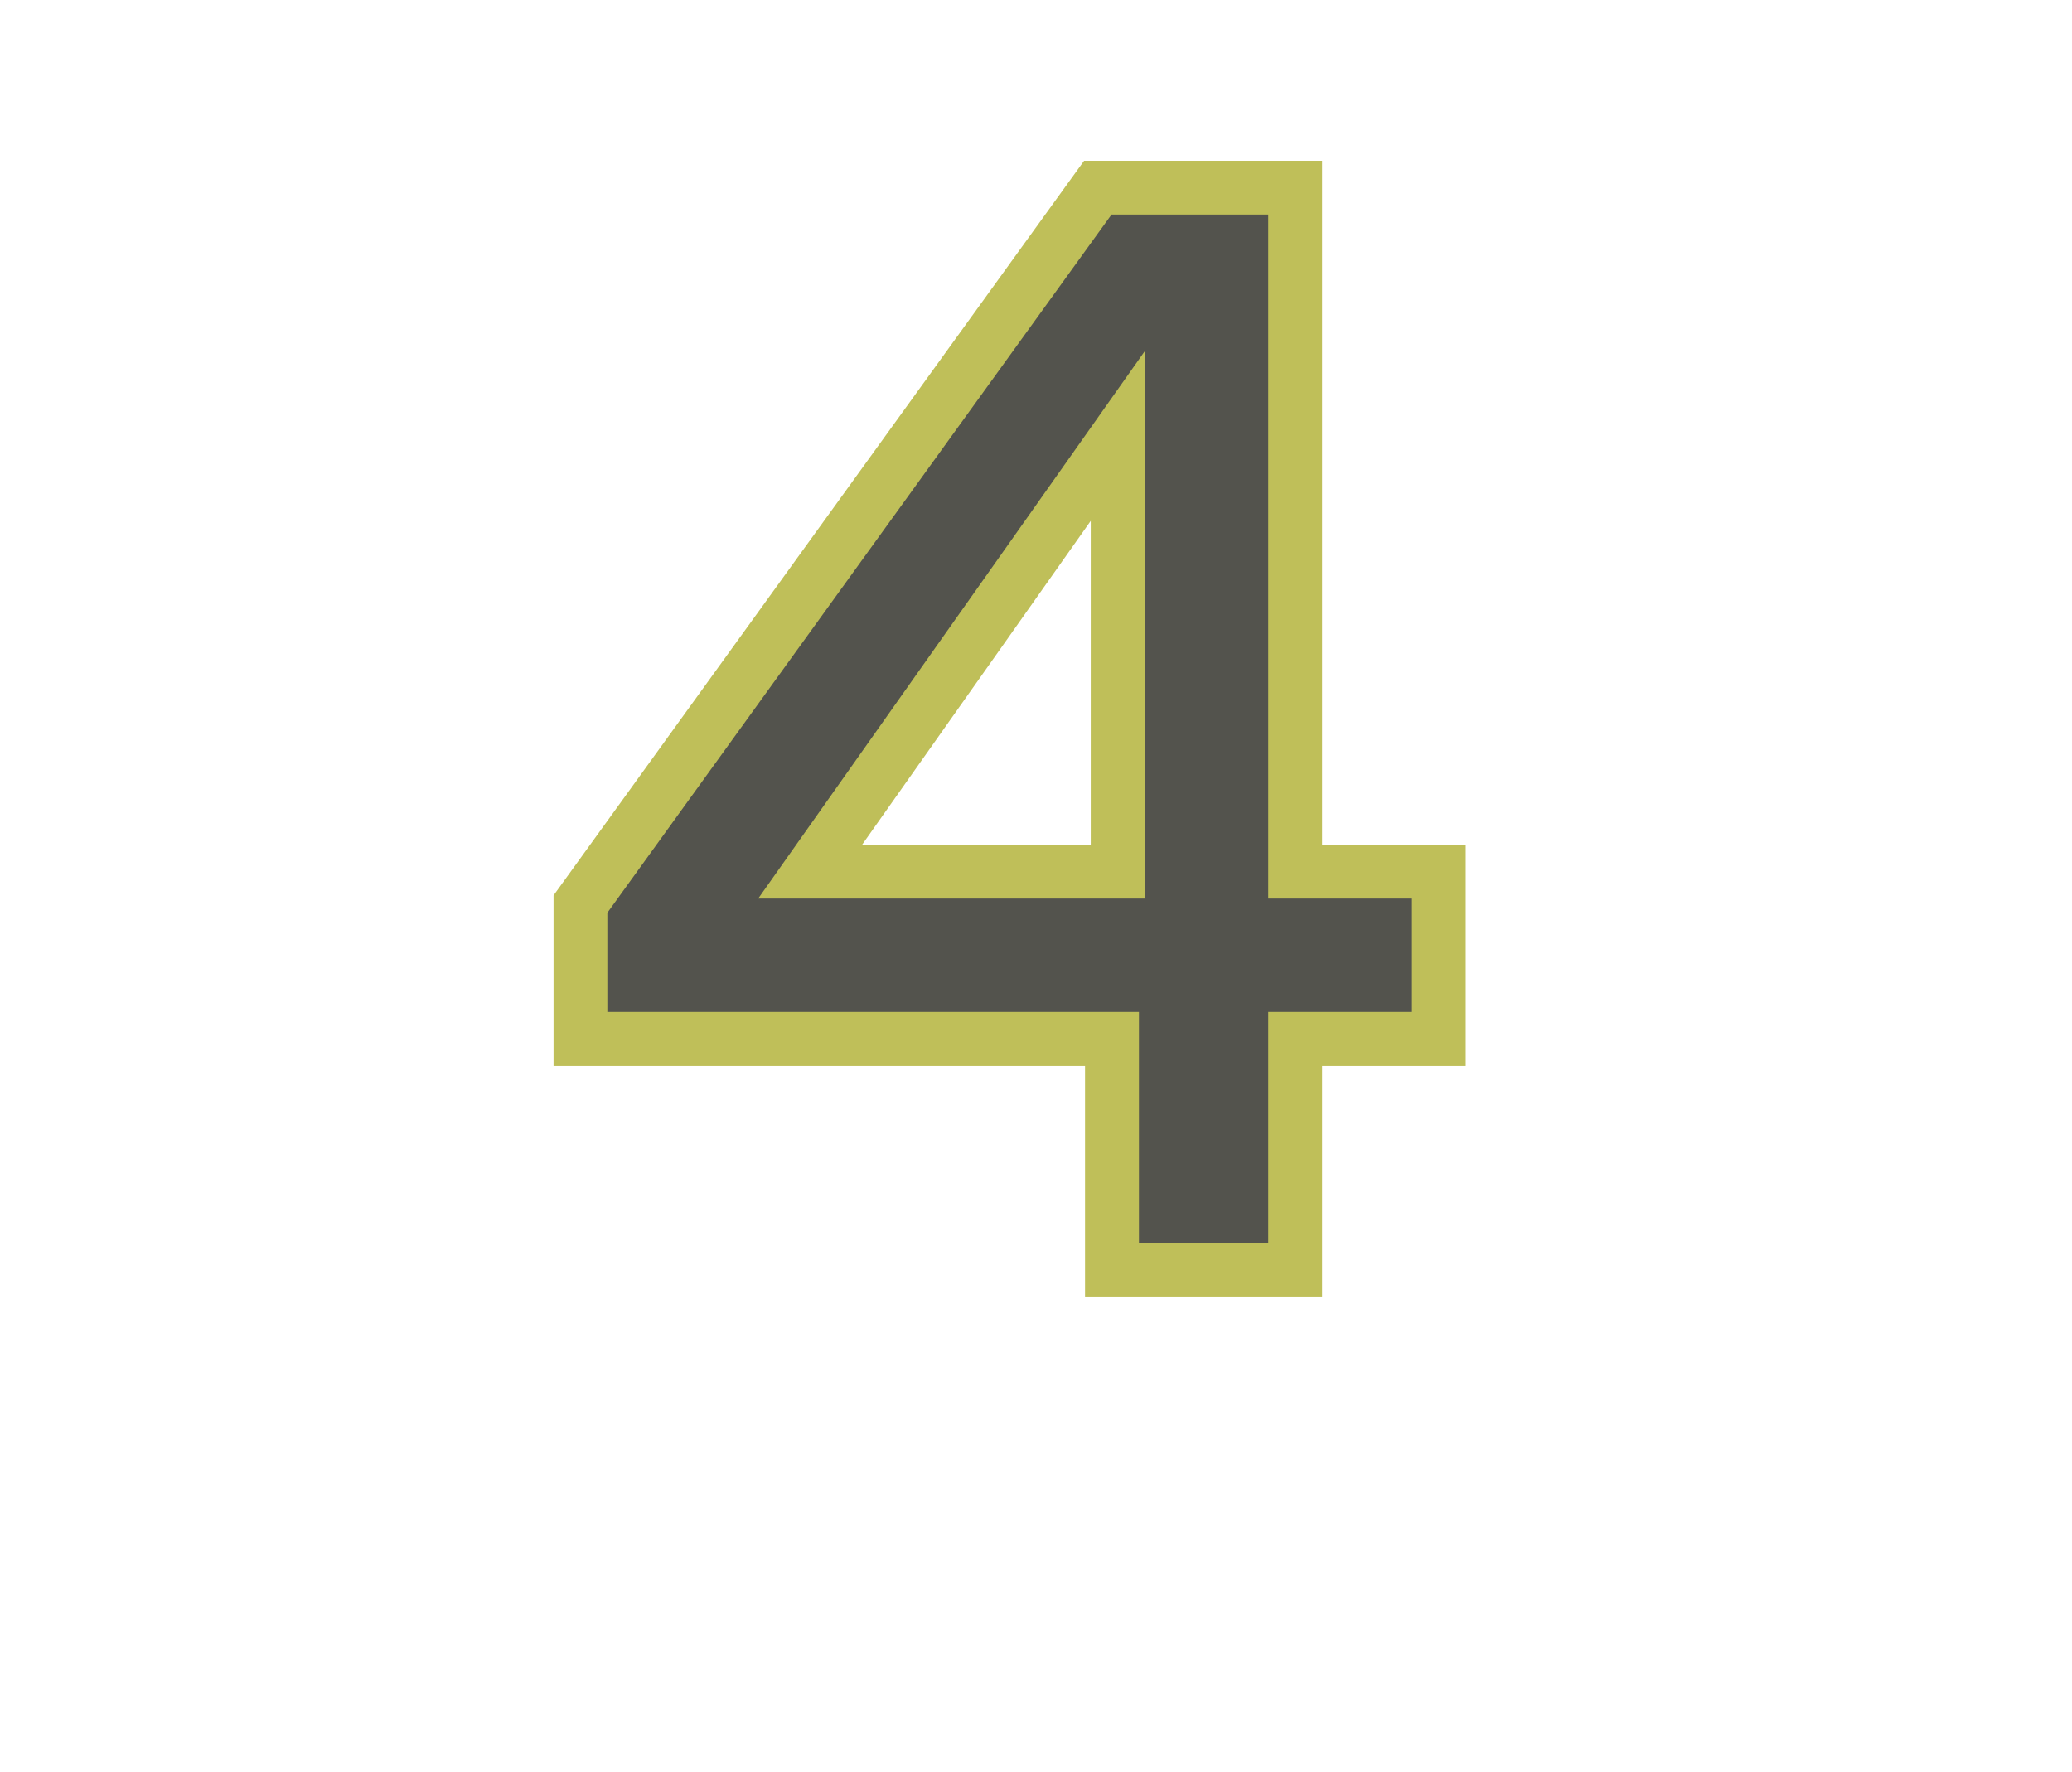
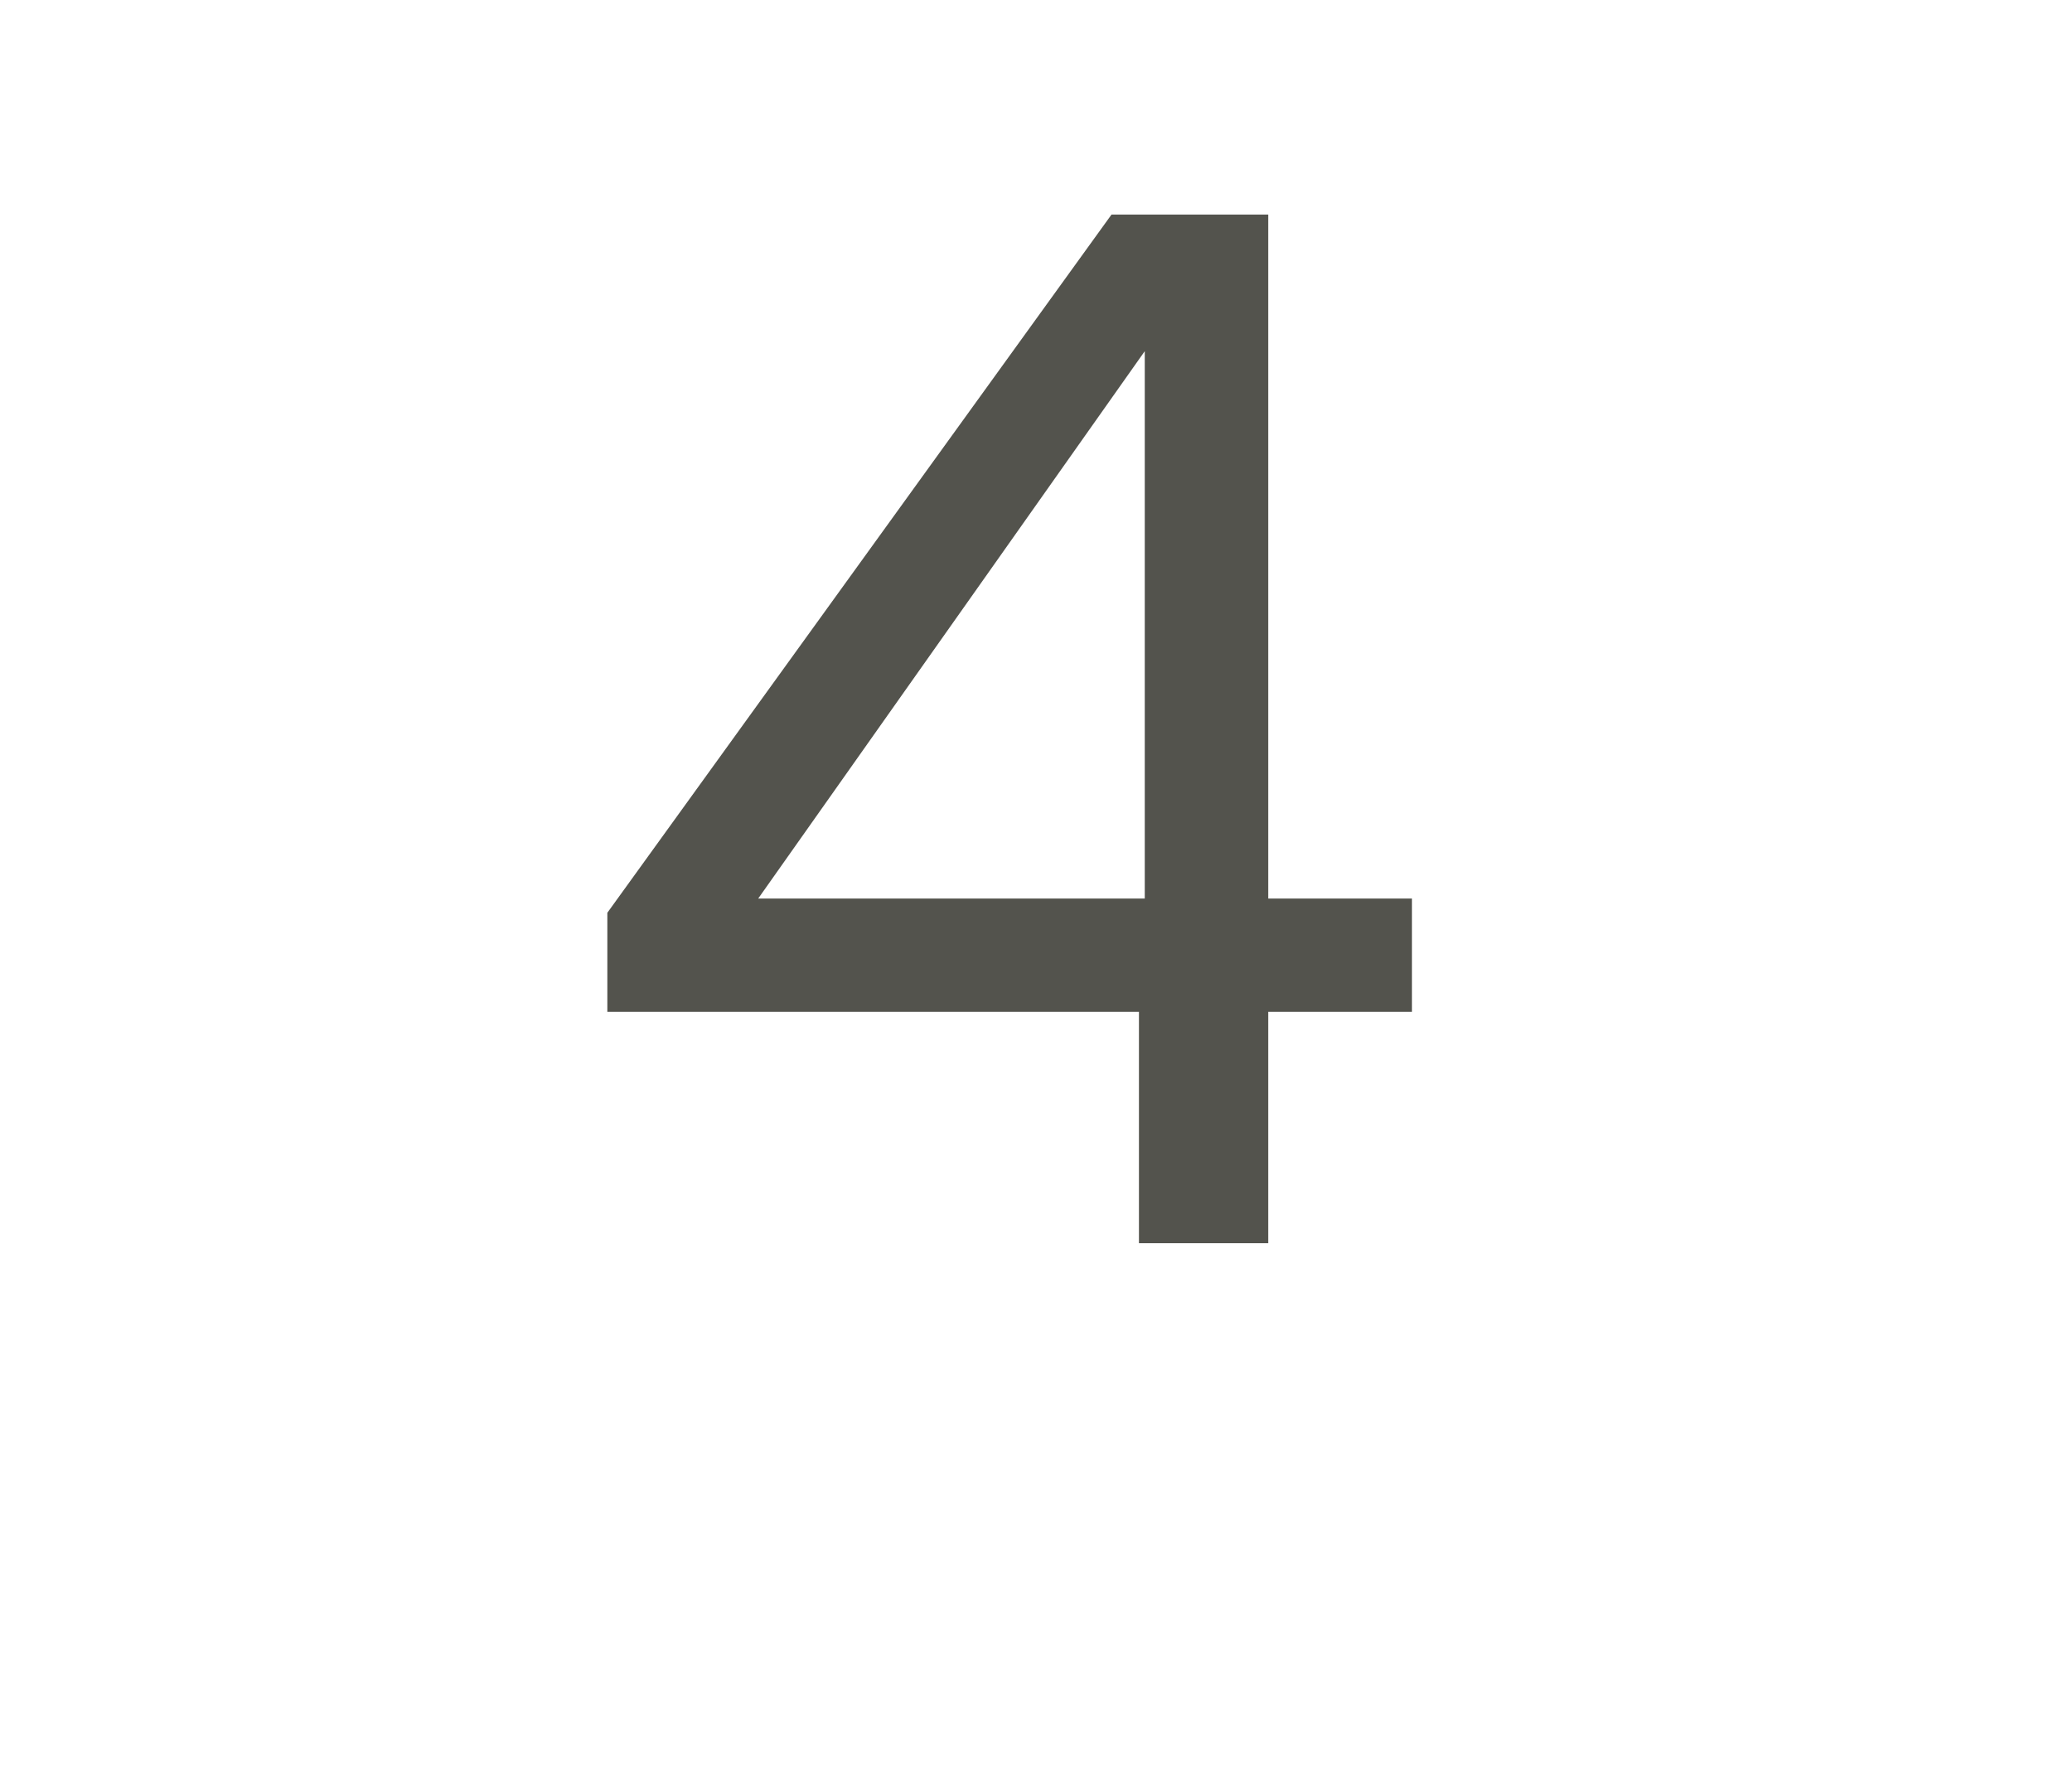
<svg xmlns="http://www.w3.org/2000/svg" viewBox="0 28 200 171" width="200" height="171" preserveAspectRatio="xMidYMid meet">
  <svg width="200" zoomAndPan="magnify" viewBox="0 0 150 150" height="200" preserveAspectRatio="xMidYMid meet" version="1.2">
    <defs />
    <g id="f86fa2d601">
      <g style="fill:#bfbf59;fill-opacity:1;">
        <g transform="translate(39.812, 111)">
-           <path style="stroke:none" d="M 0.262 -16.742 L 0.262 -25.18 L 38.668 -78.359 L 55.898 -78.359 L 55.898 -24.957 L 51.996 -24.957 L 51.996 -28.859 L 66.297 -28.859 L 66.297 -12.844 L 51.996 -12.844 L 51.996 -16.742 L 55.898 -16.742 L 55.898 3.898 L 38.738 3.898 L 38.738 -16.742 L 42.637 -16.742 L 42.637 -12.844 L 0.262 -12.844 Z M 8.059 -16.742 L 4.16 -16.742 L 4.16 -20.645 L 46.539 -20.645 L 46.539 0 L 42.637 0 L 42.637 -3.898 L 51.996 -3.898 L 51.996 0 L 48.098 0 L 48.098 -20.645 L 62.398 -20.645 L 62.398 -16.742 L 58.496 -16.742 L 58.496 -24.957 L 62.398 -24.957 L 62.398 -21.059 L 48.098 -21.059 L 48.098 -74.461 L 51.996 -74.461 L 51.996 -70.559 L 40.66 -70.559 L 40.66 -74.461 L 43.824 -72.176 L 7.32 -21.637 L 4.16 -23.918 L 8.059 -23.918 Z M 46.238 -62.332 L 18.266 -22.711 L 15.078 -24.957 L 15.078 -28.859 L 43.055 -28.859 L 43.055 -24.957 L 39.152 -24.957 L 39.152 -64.582 L 43.055 -64.582 Z M 46.953 -76.867 L 46.953 -21.059 L 7.551 -21.059 L 39.867 -66.832 Z M 46.953 -76.867 " />
-         </g>
+           </g>
      </g>
      <g style="fill:#53534d;fill-opacity:1;">
        <g transform="translate(39.812, 111)">
-           <path style="stroke:none" d="M 4.156 -16.75 L 4.156 -23.922 L 40.656 -74.469 L 52 -74.469 L 52 -24.953 L 62.406 -24.953 L 62.406 -16.75 L 52 -16.75 L 52 0 L 42.641 0 L 42.641 -16.75 Z M 43.062 -64.578 L 15.078 -24.953 L 43.062 -24.953 Z M 43.062 -64.578 " />
+           <path style="stroke:none" d="M 4.156 -16.75 L 4.156 -23.922 L 40.656 -74.469 L 52 -74.469 L 52 -24.953 L 62.406 -24.953 L 62.406 -16.75 L 52 -16.75 L 52 0 L 42.641 0 L 42.641 -16.75 M 43.062 -64.578 L 15.078 -24.953 L 43.062 -24.953 Z M 43.062 -64.578 " />
        </g>
      </g>
    </g>
  </svg>
</svg>